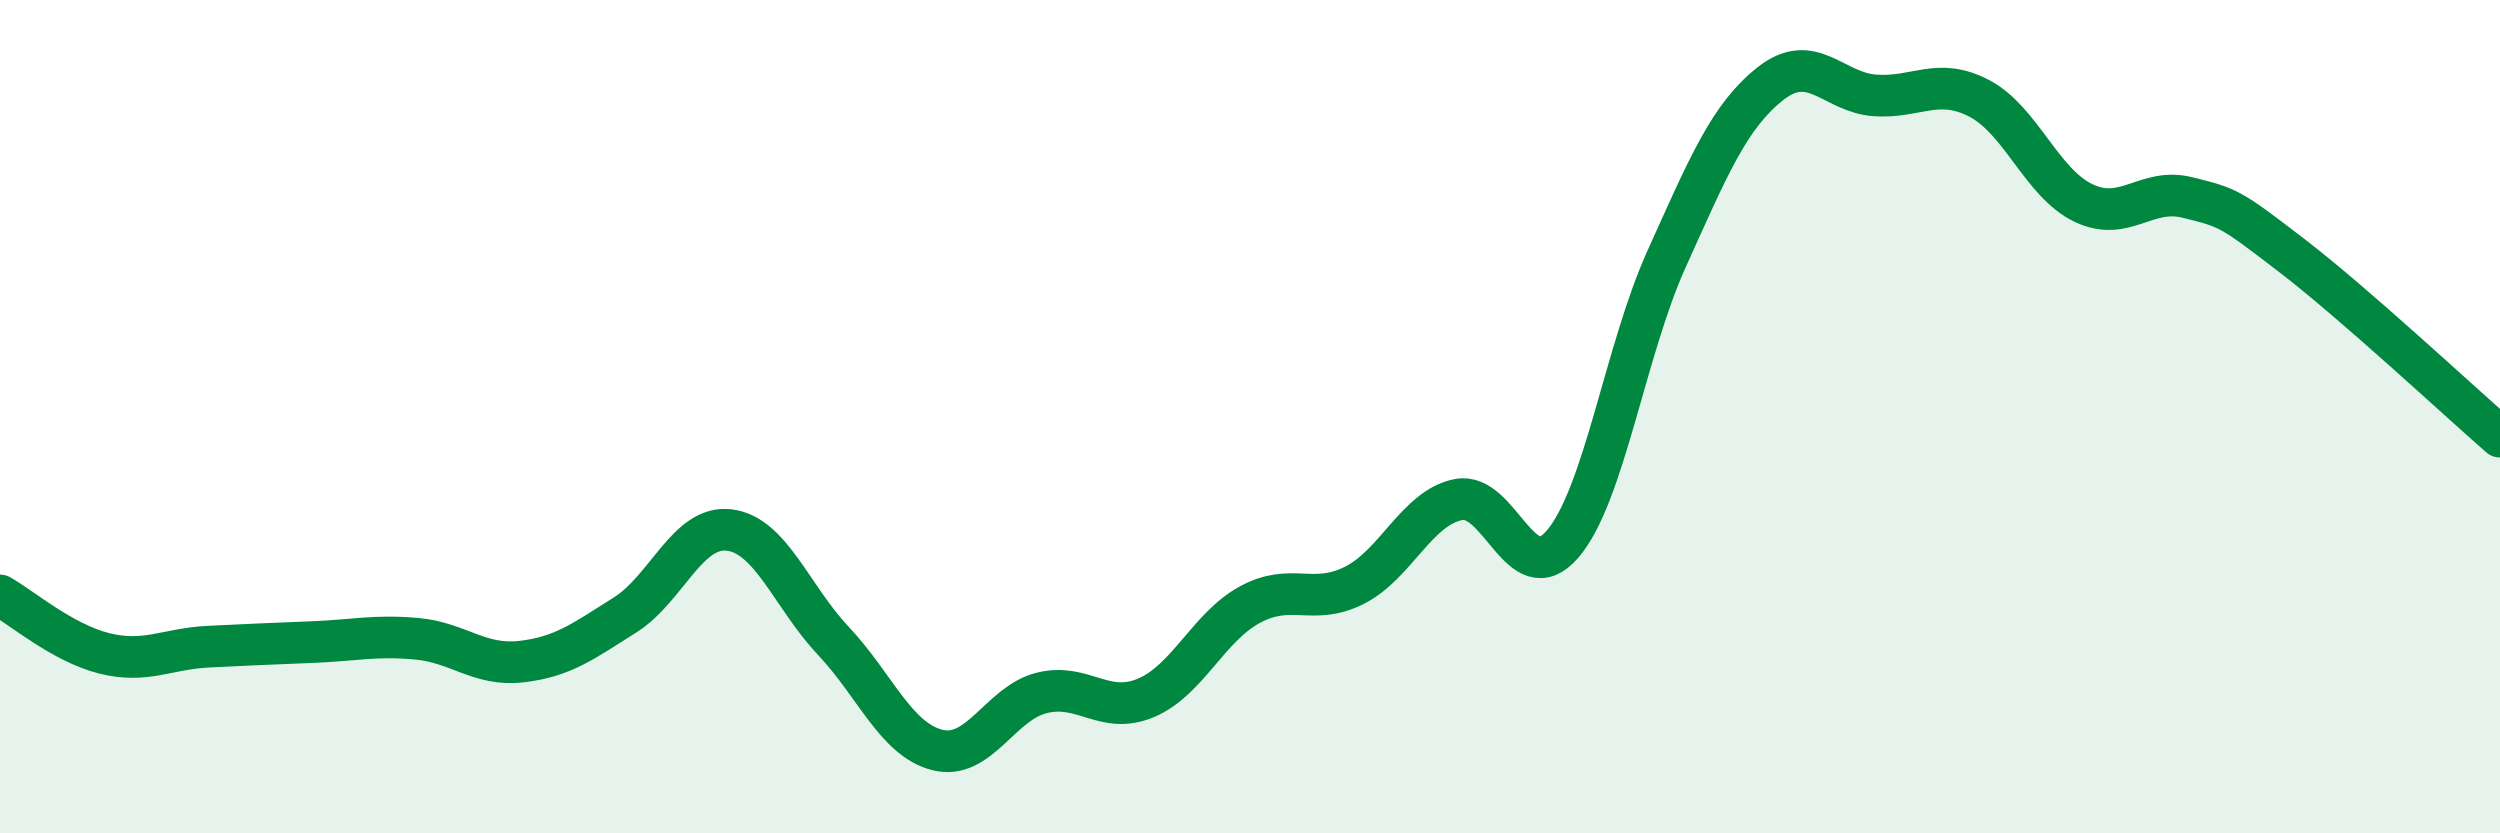
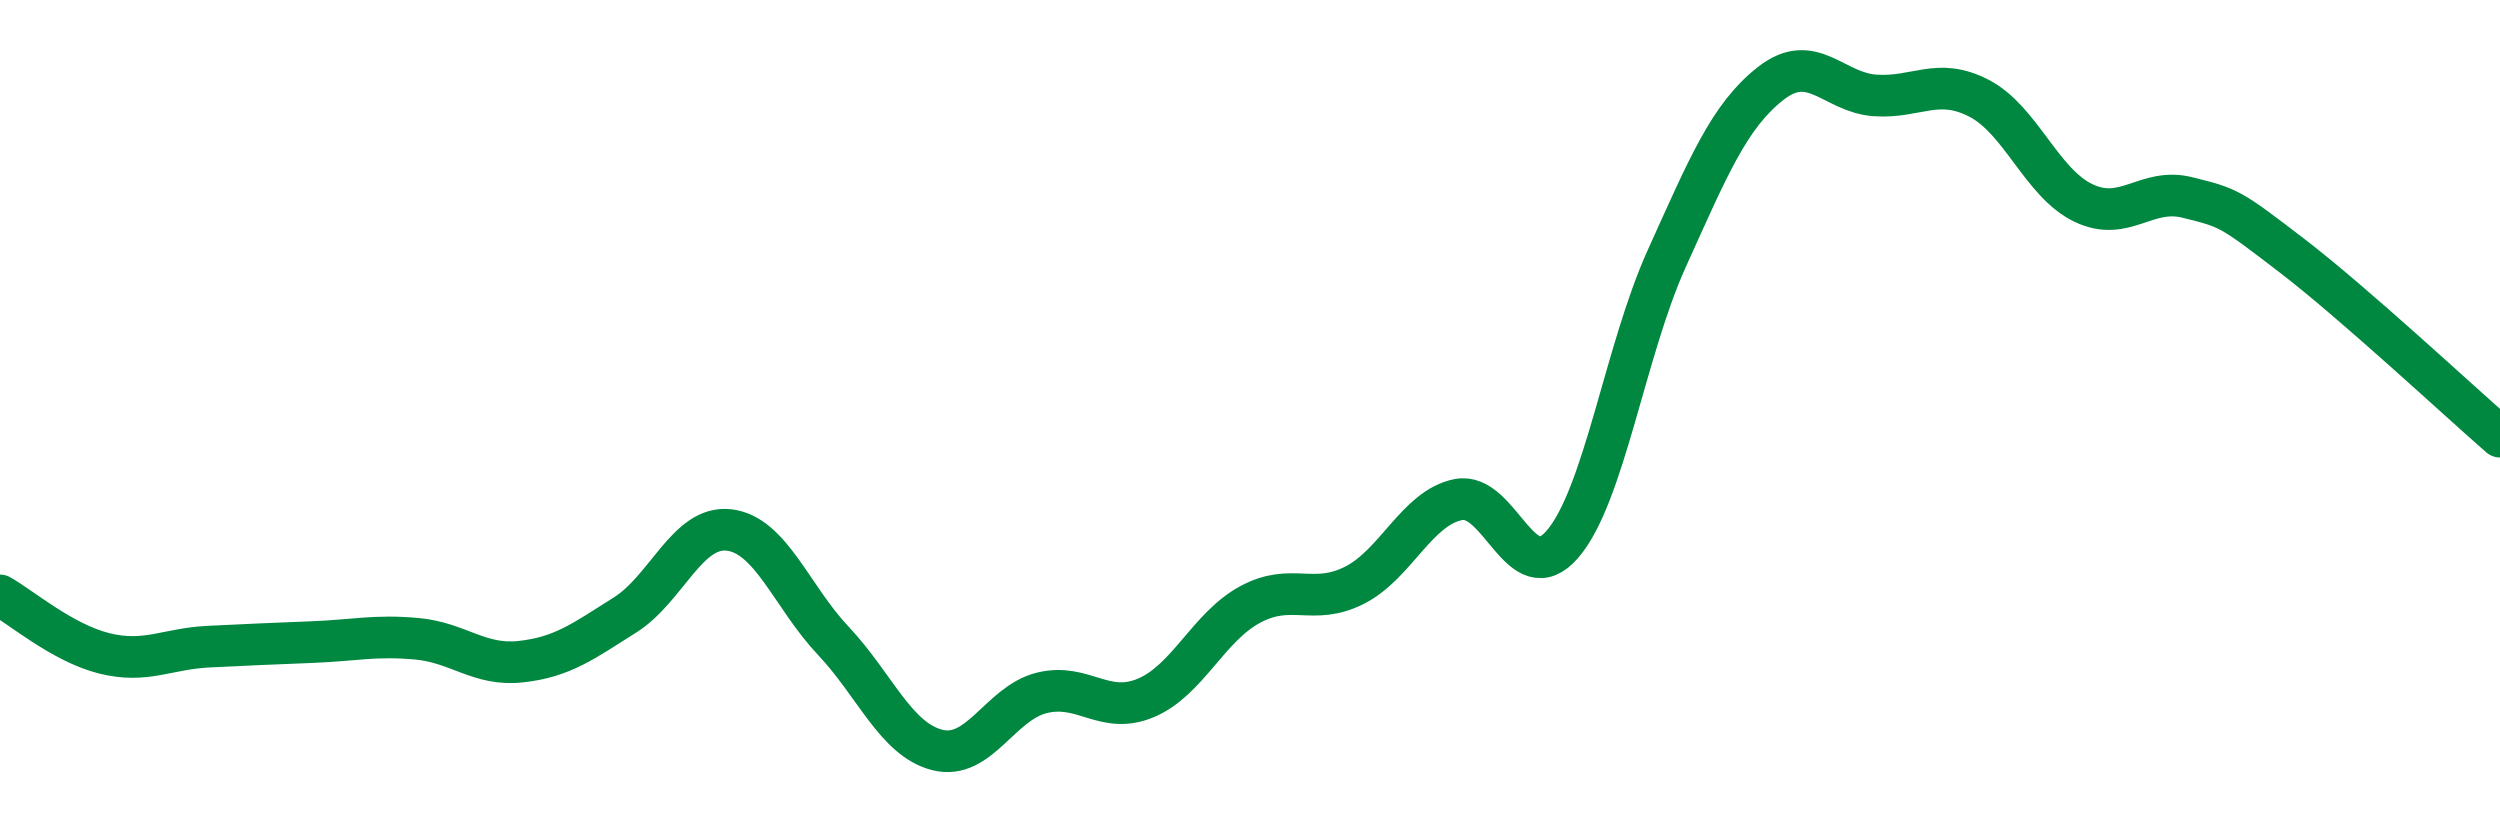
<svg xmlns="http://www.w3.org/2000/svg" width="60" height="20" viewBox="0 0 60 20">
-   <path d="M 0,14.29 C 0.5,14.57 1.5,15.43 2.5,15.68 C 3.5,15.93 4,15.57 5,15.52 C 6,15.47 6.5,15.45 7.5,15.41 C 8.5,15.37 9,15.24 10,15.33 C 11,15.42 11.5,15.99 12.5,15.88 C 13.5,15.77 14,15.39 15,14.76 C 16,14.13 16.5,12.6 17.5,12.72 C 18.5,12.84 19,14.32 20,15.38 C 21,16.44 21.5,17.75 22.5,18 C 23.5,18.25 24,16.88 25,16.63 C 26,16.38 26.5,17.17 27.5,16.75 C 28.5,16.33 29,15.05 30,14.51 C 31,13.97 31.5,14.55 32.5,14.05 C 33.5,13.55 34,12.19 35,11.99 C 36,11.79 36.5,14.22 37.5,13.06 C 38.5,11.9 39,8.42 40,6.21 C 41,4 41.5,2.78 42.5,2 C 43.5,1.22 44,2.22 45,2.29 C 46,2.36 46.5,1.84 47.5,2.36 C 48.5,2.88 49,4.39 50,4.87 C 51,5.35 51.5,4.49 52.5,4.74 C 53.5,4.99 53.5,4.98 55,6.13 C 56.5,7.28 59,9.61 60,10.48L60 20L0 20Z" fill="#008740" opacity="0.1" stroke-linecap="round" stroke-linejoin="round" />
  <path d="M 0,14.29 C 0.5,14.57 1.5,15.43 2.5,15.68 C 3.5,15.93 4,15.57 5,15.52 C 6,15.47 6.5,15.45 7.5,15.41 C 8.5,15.37 9,15.24 10,15.33 C 11,15.42 11.5,15.99 12.5,15.88 C 13.5,15.77 14,15.39 15,14.76 C 16,14.13 16.5,12.6 17.5,12.72 C 18.5,12.84 19,14.32 20,15.38 C 21,16.44 21.5,17.75 22.5,18 C 23.5,18.25 24,16.88 25,16.63 C 26,16.38 26.5,17.17 27.5,16.75 C 28.5,16.33 29,15.05 30,14.51 C 31,13.97 31.5,14.55 32.5,14.05 C 33.5,13.55 34,12.19 35,11.99 C 36,11.79 36.5,14.22 37.5,13.06 C 38.5,11.9 39,8.42 40,6.21 C 41,4 41.5,2.78 42.5,2 C 43.5,1.22 44,2.22 45,2.29 C 46,2.36 46.5,1.84 47.5,2.36 C 48.5,2.88 49,4.39 50,4.87 C 51,5.35 51.5,4.49 52.5,4.74 C 53.5,4.99 53.5,4.98 55,6.13 C 56.5,7.28 59,9.61 60,10.48" stroke="#008740" stroke-width="1" fill="none" stroke-linecap="round" stroke-linejoin="round" />
</svg>